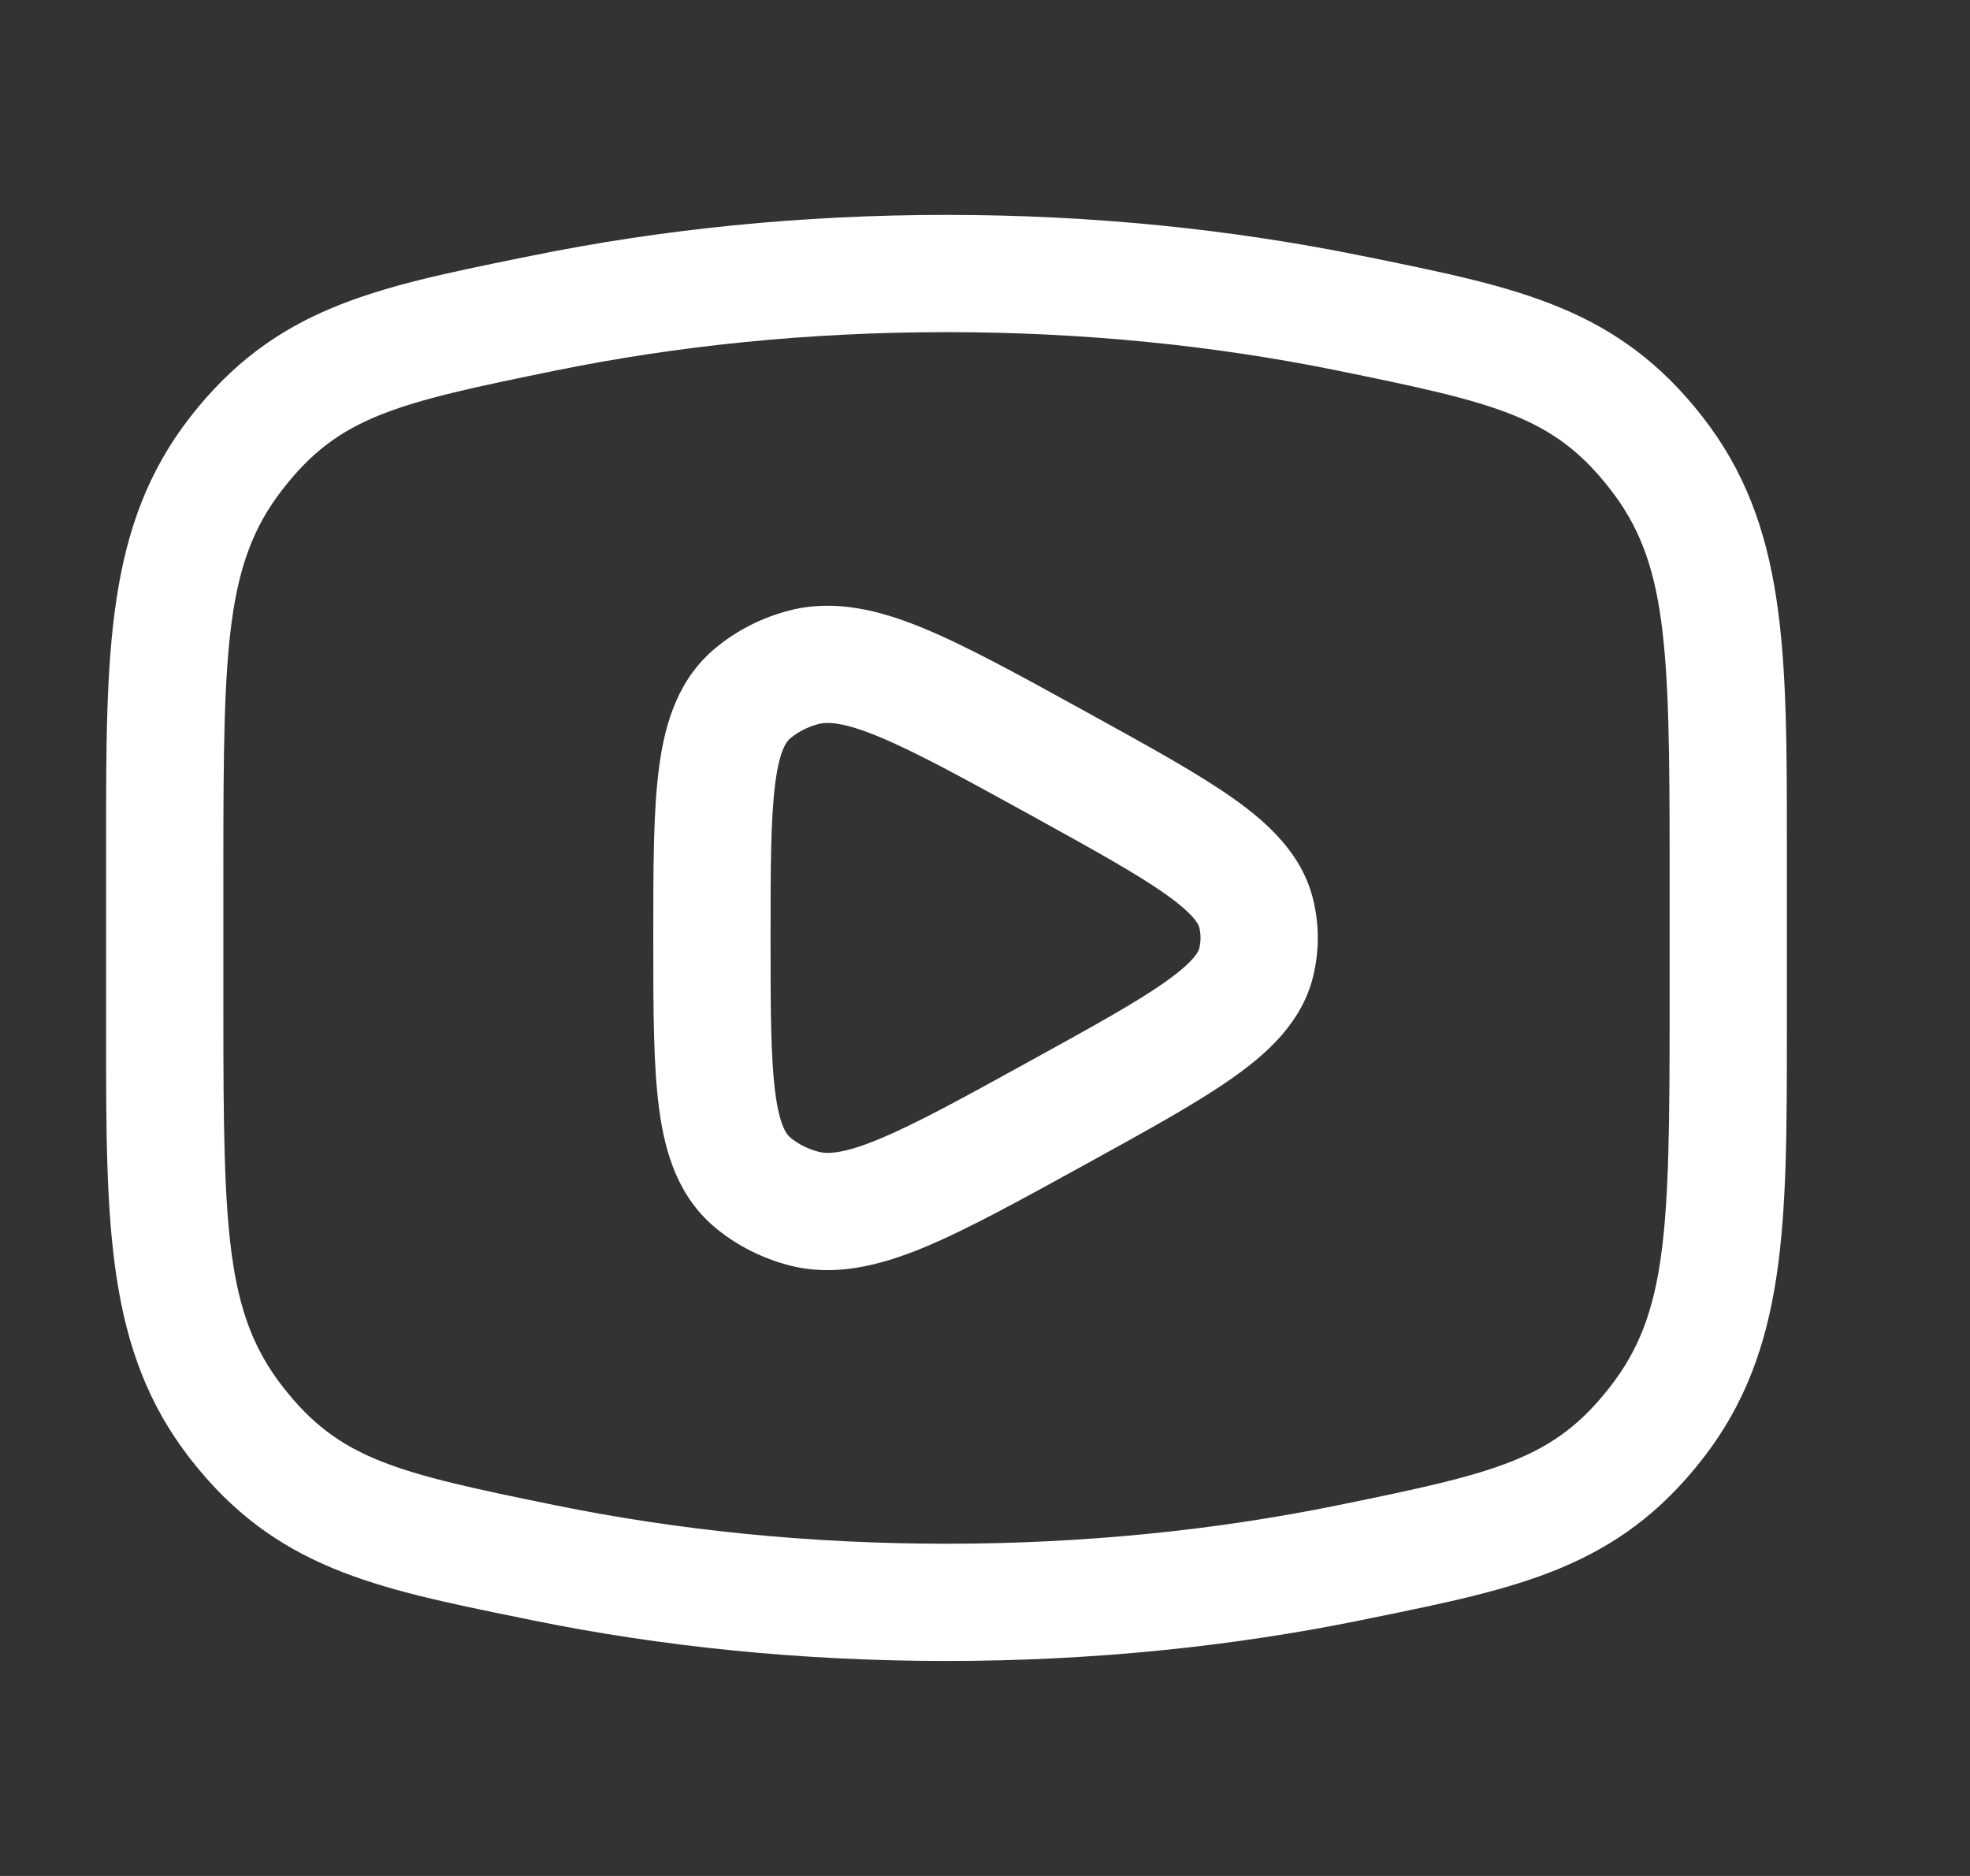
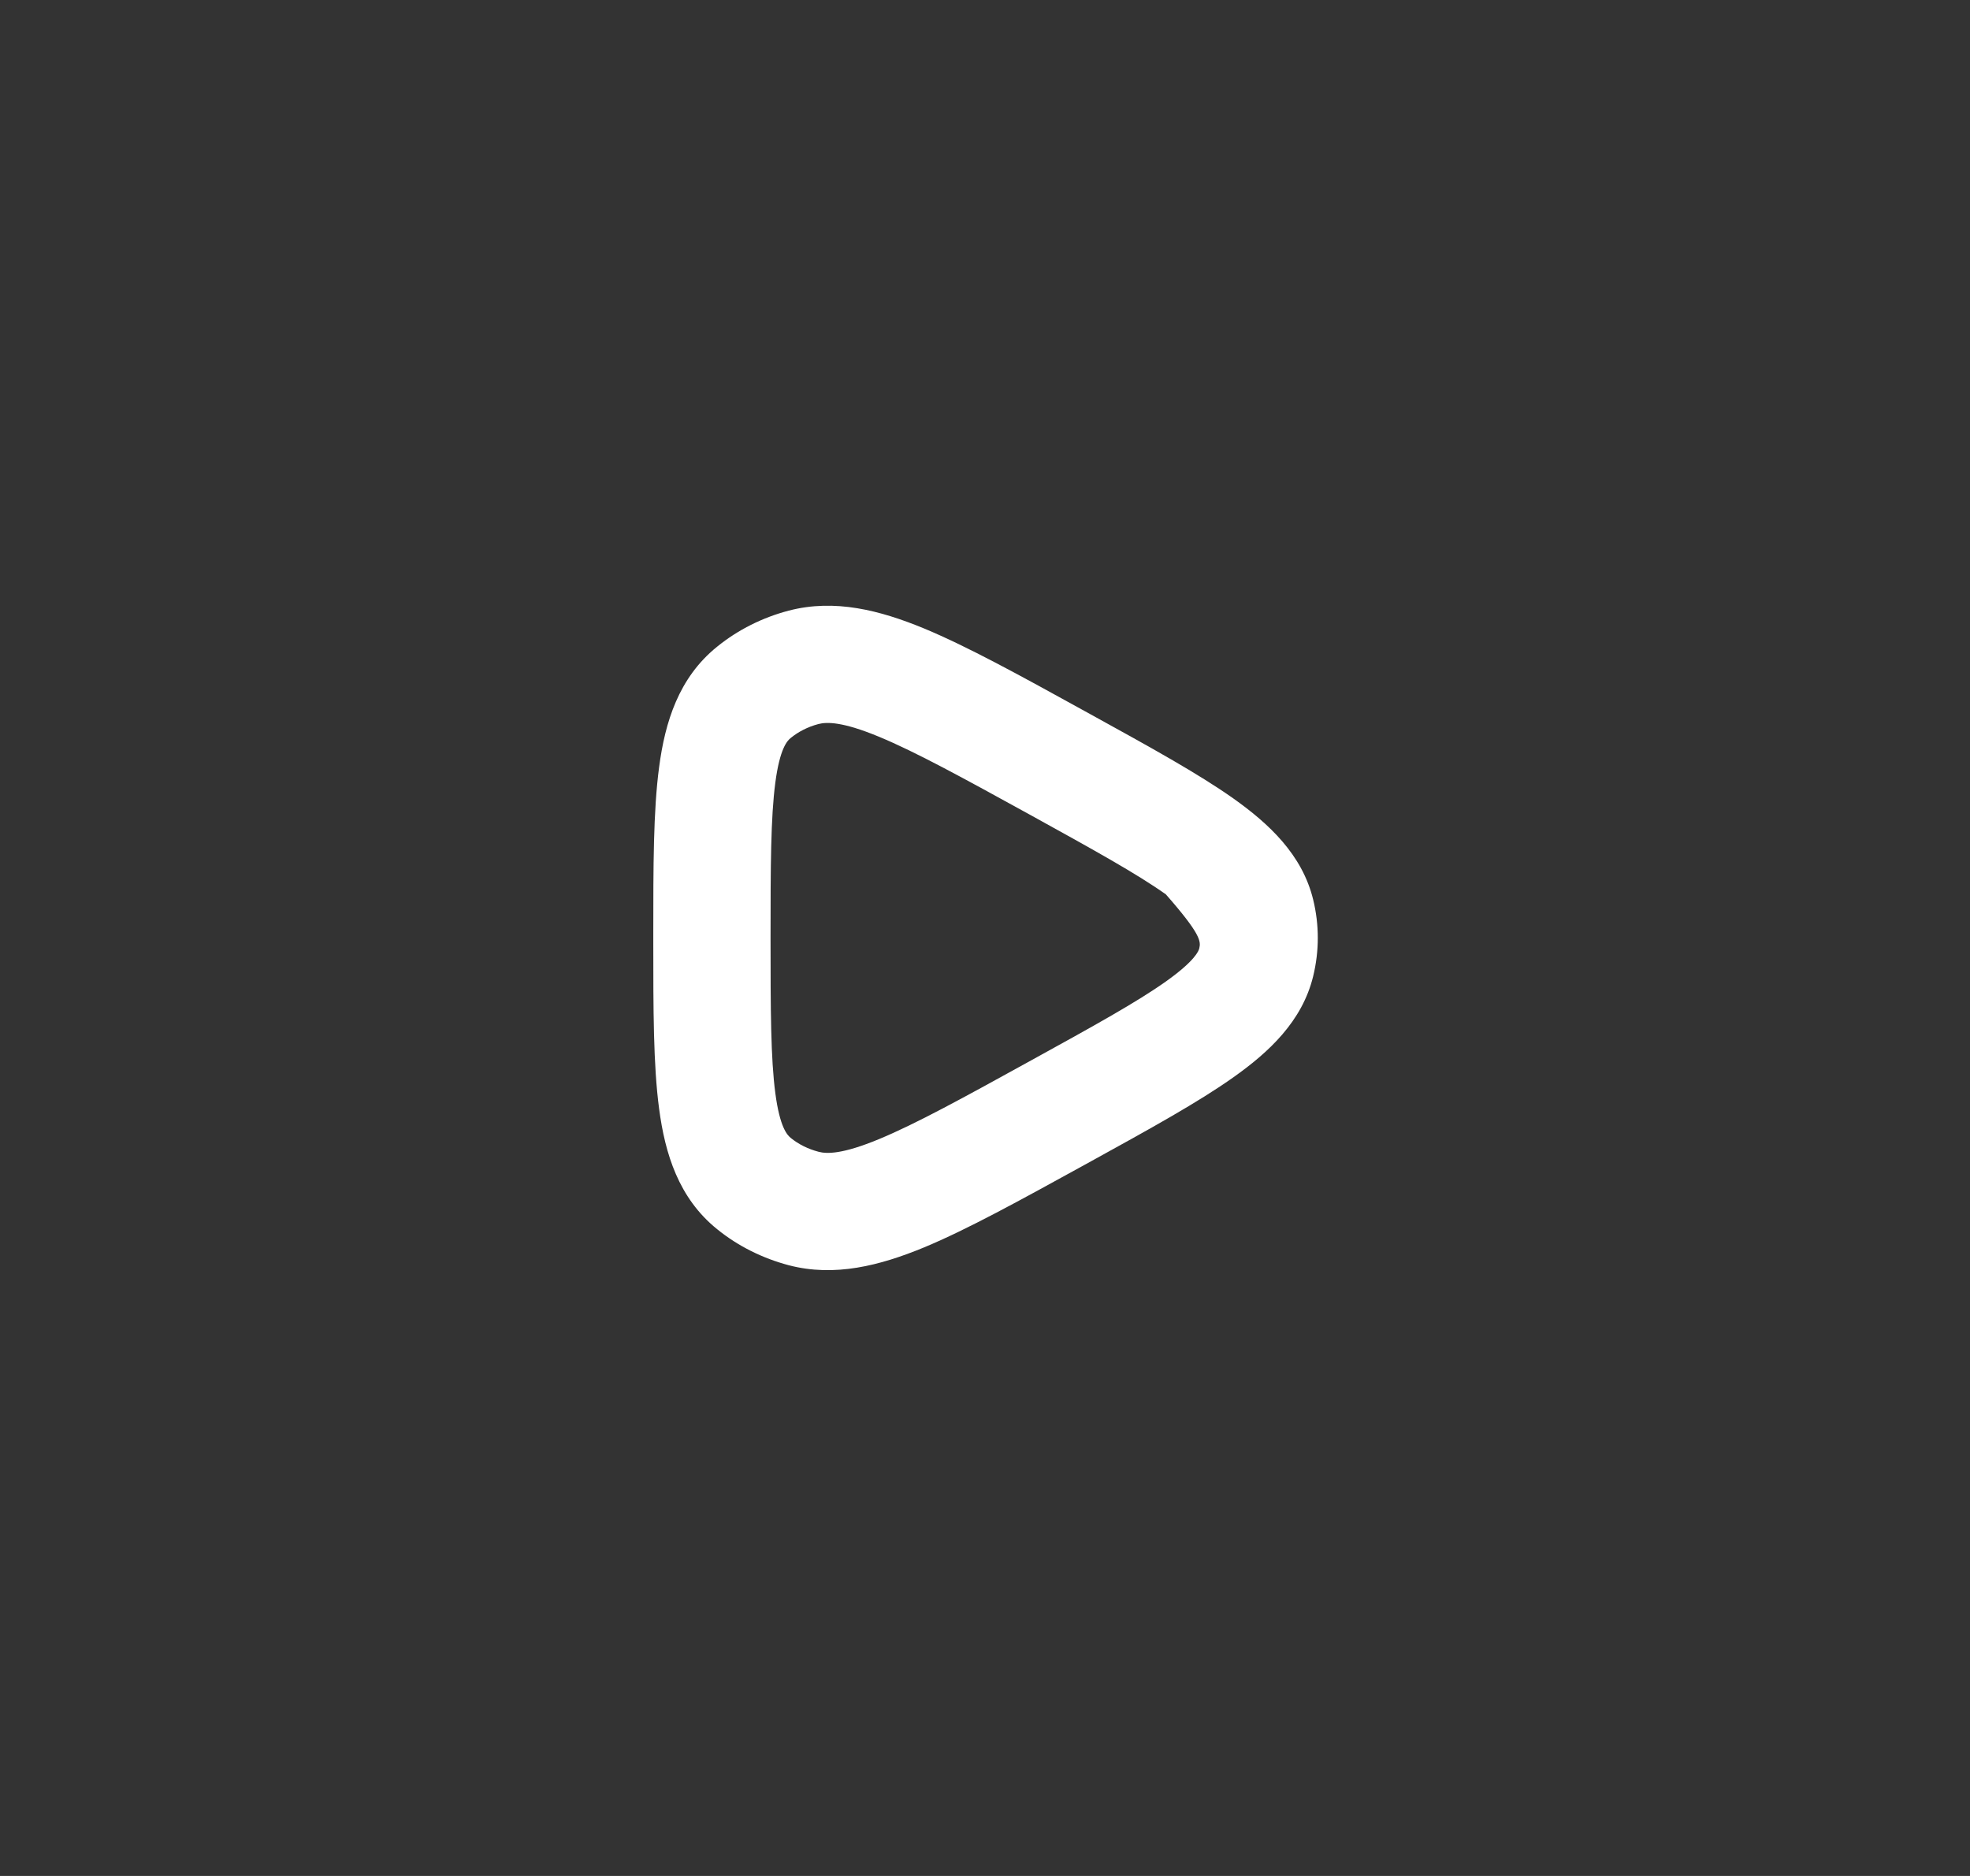
<svg xmlns="http://www.w3.org/2000/svg" width="21" height="20" viewBox="0 0 21 20" fill="none">
  <rect x="0" y="0" width="21" height="20" fill="#333333" stroke="none" />
-   <path fill-rule="evenodd" clip-rule="evenodd" d="M11.63 7.618L11.561 7.58C10.874 7.201 10.312 6.892 9.85 6.7C9.38 6.506 8.898 6.382 8.408 6.51C8.13 6.583 7.868 6.713 7.645 6.894C7.234 7.225 7.089 7.7 7.026 8.179C6.964 8.642 6.964 9.24 6.964 9.955V10.044C6.964 10.758 6.964 11.357 7.026 11.82C7.089 12.299 7.234 12.774 7.645 13.105C7.868 13.286 8.13 13.415 8.408 13.489C8.898 13.617 9.38 13.493 9.85 13.299C10.312 13.107 10.874 12.797 11.561 12.419L11.63 12.381C12.258 12.035 12.777 11.749 13.151 11.483C13.525 11.218 13.881 10.889 13.998 10.409C14.064 10.139 14.064 9.859 13.998 9.59C13.881 9.11 13.525 8.781 13.151 8.515C12.777 8.25 12.258 7.964 11.63 7.618ZM8.725 7.719C8.814 7.696 8.981 7.693 9.371 7.855C9.762 8.017 10.263 8.292 10.992 8.693C11.664 9.064 12.119 9.316 12.428 9.535C12.742 9.758 12.778 9.862 12.784 9.887C12.802 9.961 12.802 10.037 12.784 10.111C12.778 10.136 12.742 10.241 12.428 10.464C12.119 10.683 11.664 10.935 10.992 11.305C10.263 11.707 9.762 11.982 9.371 12.144C8.981 12.306 8.814 12.303 8.725 12.279C8.611 12.249 8.511 12.198 8.431 12.133C8.392 12.102 8.313 12.02 8.265 11.655C8.216 11.285 8.214 10.77 8.214 9.999C8.214 9.229 8.216 8.714 8.265 8.343C8.313 7.979 8.392 7.896 8.431 7.866C8.511 7.801 8.611 7.749 8.725 7.719Z" fill="white" />
-   <path fill-rule="evenodd" clip-rule="evenodd" d="M10.089 2.291C8.54 2.291 7.052 2.444 5.67 2.726L5.564 2.747C3.985 3.069 2.933 3.283 2.026 4.448C1.13 5.601 1.13 6.939 1.131 9.01V10.989C1.13 13.06 1.13 14.397 2.026 15.55C2.933 16.716 3.985 16.93 5.564 17.251L5.67 17.273C7.052 17.555 8.54 17.708 10.089 17.708C11.638 17.708 13.126 17.555 14.509 17.273L14.615 17.251C16.194 16.93 17.246 16.716 18.152 15.55C19.049 14.397 19.048 13.06 19.048 10.989V9.01C19.048 6.939 19.049 5.601 18.152 4.448C17.246 3.283 16.194 3.069 14.615 2.747L14.509 2.726C13.126 2.444 11.638 2.291 10.089 2.291ZM5.92 3.951C7.218 3.686 8.622 3.541 10.089 3.541C11.557 3.541 12.961 3.686 14.259 3.951C15.969 4.299 16.564 4.443 17.165 5.216C17.77 5.993 17.798 6.865 17.798 9.196V10.802C17.798 13.134 17.77 14.006 17.165 14.783C16.564 15.556 15.969 15.7 14.259 16.048C12.961 16.313 11.557 16.458 10.089 16.458C8.622 16.458 7.218 16.313 5.92 16.048C4.21 15.7 3.614 15.556 3.013 14.783C2.409 14.006 2.381 13.134 2.381 10.802V9.196C2.381 6.865 2.409 5.993 3.013 5.216C3.614 4.443 4.21 4.299 5.92 3.951Z" fill="white" />
+   <path fill-rule="evenodd" clip-rule="evenodd" d="M11.63 7.618L11.561 7.58C10.874 7.201 10.312 6.892 9.85 6.7C9.38 6.506 8.898 6.382 8.408 6.51C8.13 6.583 7.868 6.713 7.645 6.894C7.234 7.225 7.089 7.7 7.026 8.179C6.964 8.642 6.964 9.24 6.964 9.955V10.044C6.964 10.758 6.964 11.357 7.026 11.82C7.089 12.299 7.234 12.774 7.645 13.105C7.868 13.286 8.13 13.415 8.408 13.489C8.898 13.617 9.38 13.493 9.85 13.299C10.312 13.107 10.874 12.797 11.561 12.419L11.63 12.381C12.258 12.035 12.777 11.749 13.151 11.483C13.525 11.218 13.881 10.889 13.998 10.409C14.064 10.139 14.064 9.859 13.998 9.59C13.881 9.11 13.525 8.781 13.151 8.515C12.777 8.25 12.258 7.964 11.63 7.618ZM8.725 7.719C8.814 7.696 8.981 7.693 9.371 7.855C9.762 8.017 10.263 8.292 10.992 8.693C11.664 9.064 12.119 9.316 12.428 9.535C12.802 9.961 12.802 10.037 12.784 10.111C12.778 10.136 12.742 10.241 12.428 10.464C12.119 10.683 11.664 10.935 10.992 11.305C10.263 11.707 9.762 11.982 9.371 12.144C8.981 12.306 8.814 12.303 8.725 12.279C8.611 12.249 8.511 12.198 8.431 12.133C8.392 12.102 8.313 12.02 8.265 11.655C8.216 11.285 8.214 10.77 8.214 9.999C8.214 9.229 8.216 8.714 8.265 8.343C8.313 7.979 8.392 7.896 8.431 7.866C8.511 7.801 8.611 7.749 8.725 7.719Z" fill="white" />
</svg>